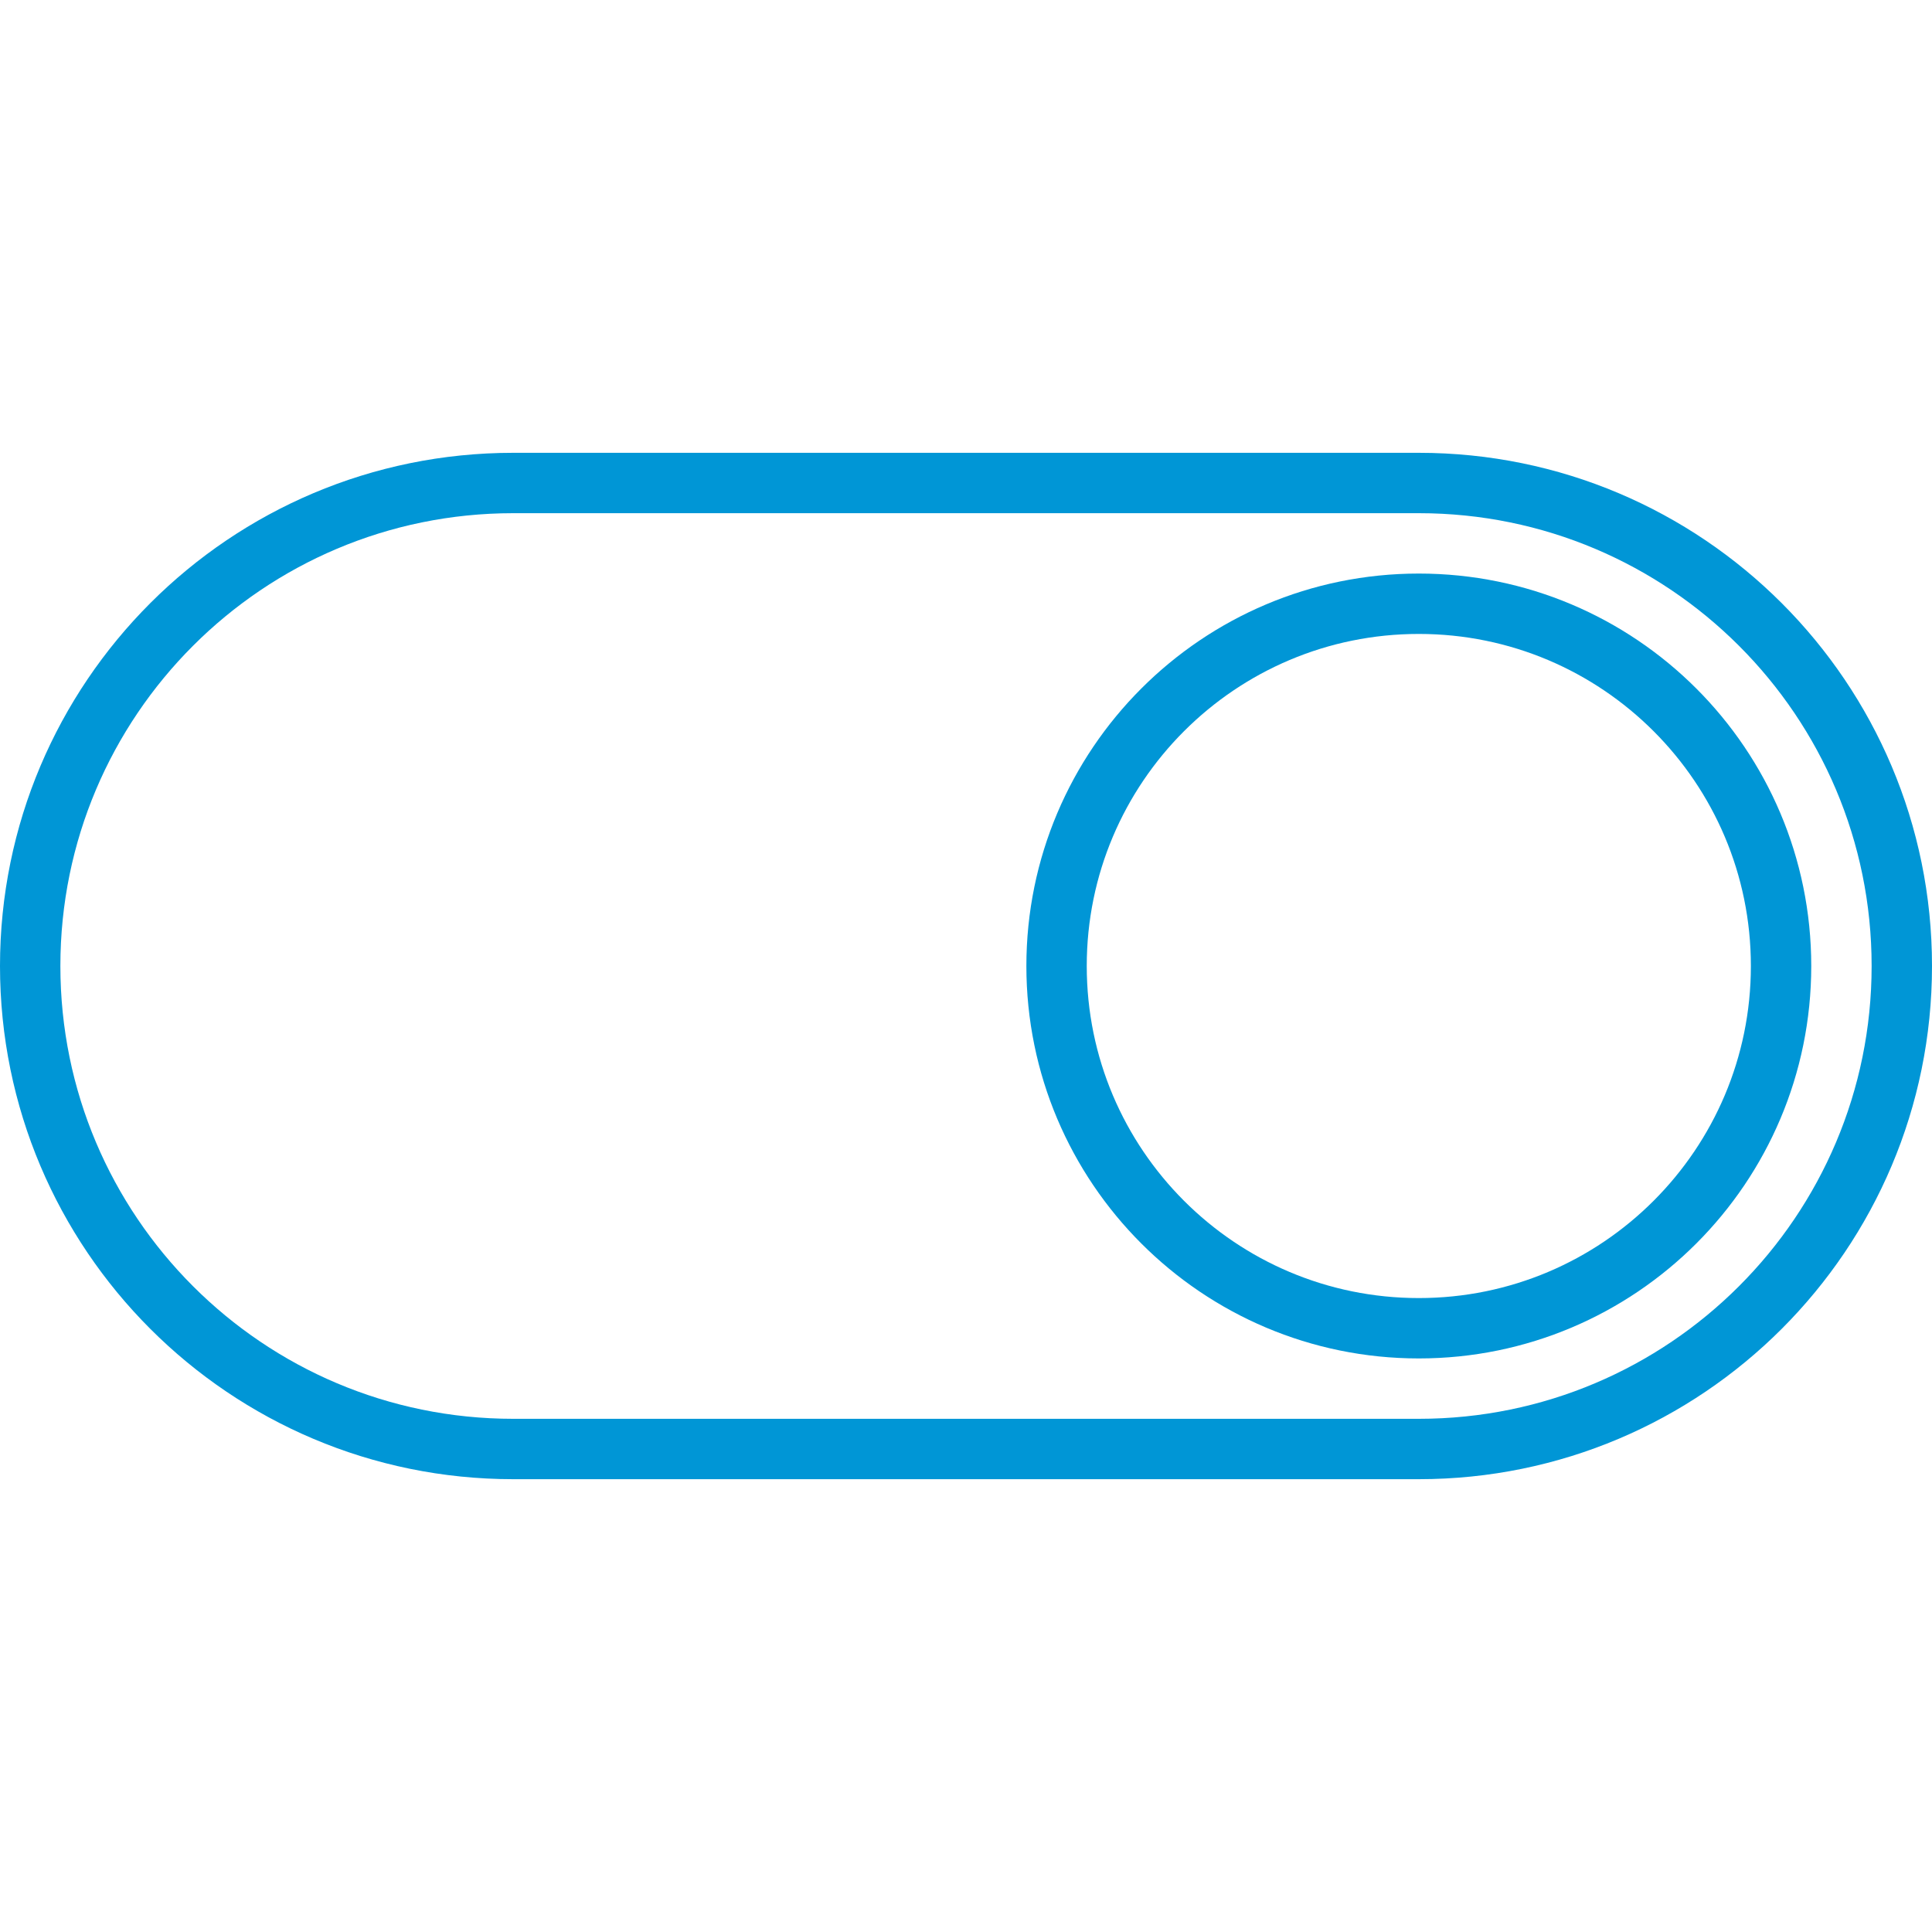
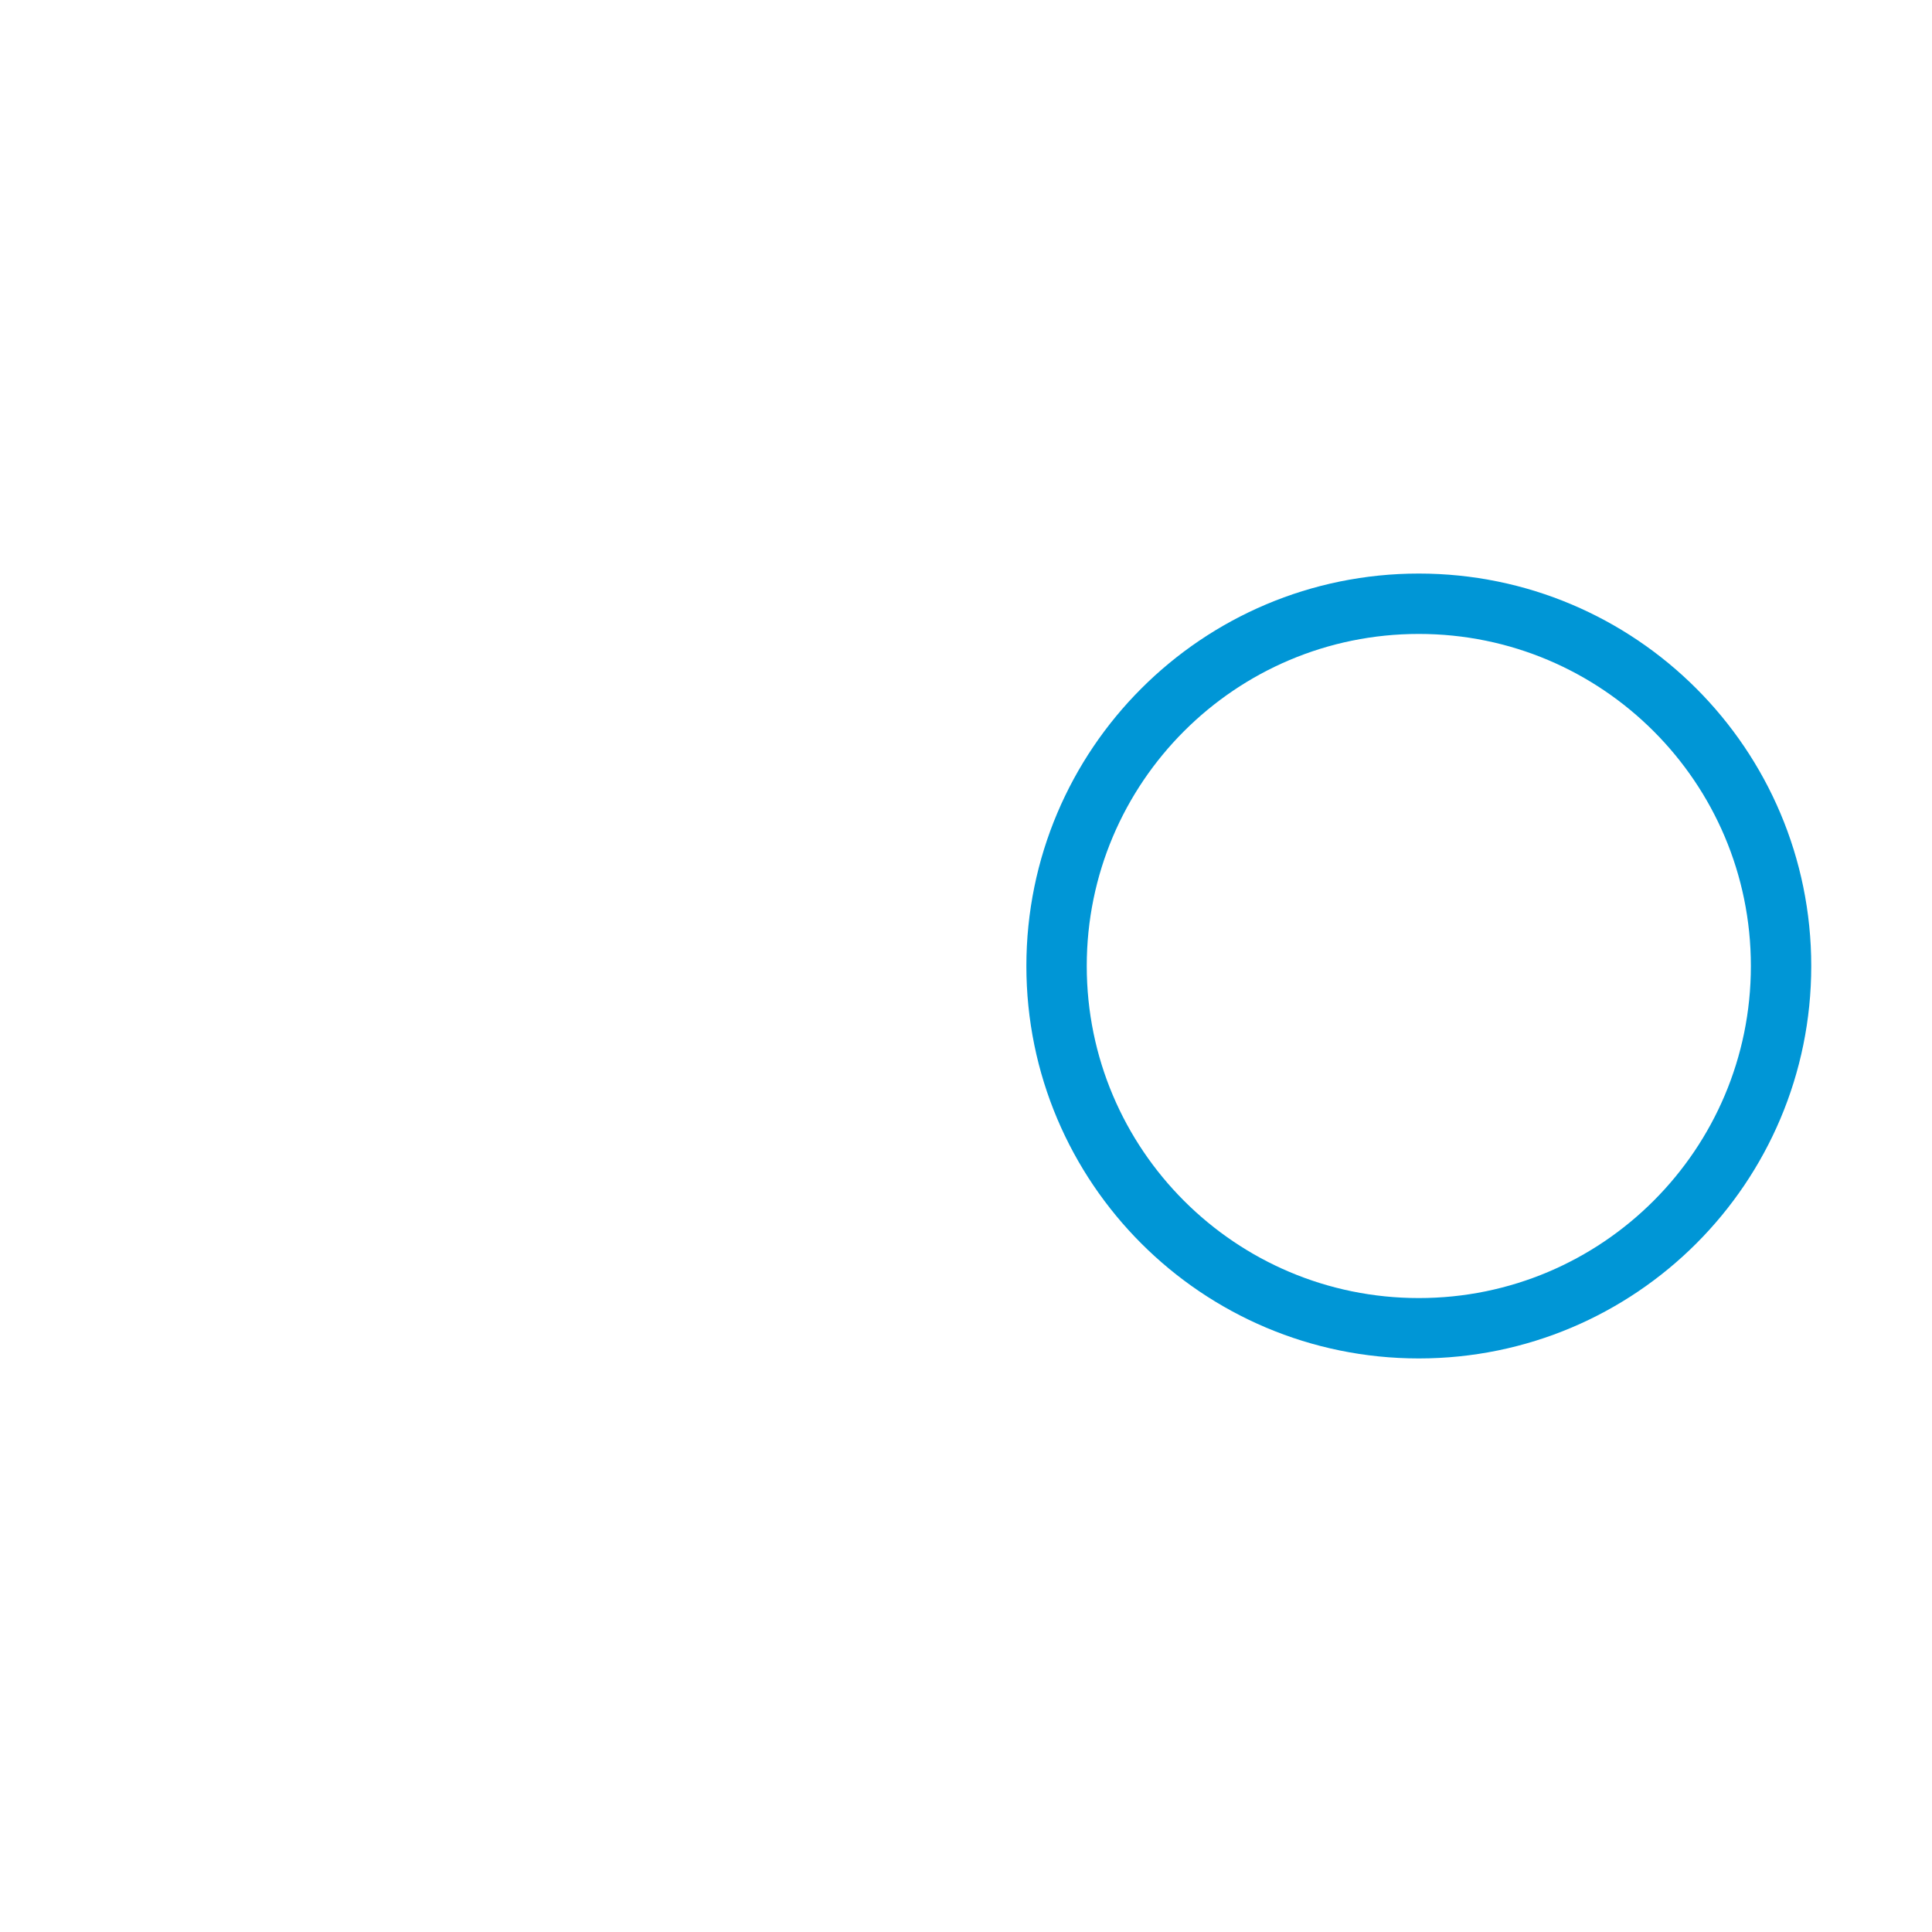
<svg xmlns="http://www.w3.org/2000/svg" width="64" height="64" viewBox="0 0 64 64" fill="none">
-   <path d="M47 48C55.837 48 63 40.837 63 32C63 23.163 55.837 16 47 16H17C8.163 16 1 23.163 1 32C1 40.837 8.163 48 17 48H47Z" stroke="#0096D6" stroke-width="2" stroke-miterlimit="10" />
  <path d="M47 44C53.627 44 59 38.627 59 32C59 25.373 53.627 20 47 20C40.373 20 35 25.373 35 32C35 38.627 40.373 44 47 44Z" stroke="#0096D6" stroke-width="2" stroke-miterlimit="10" />
</svg>